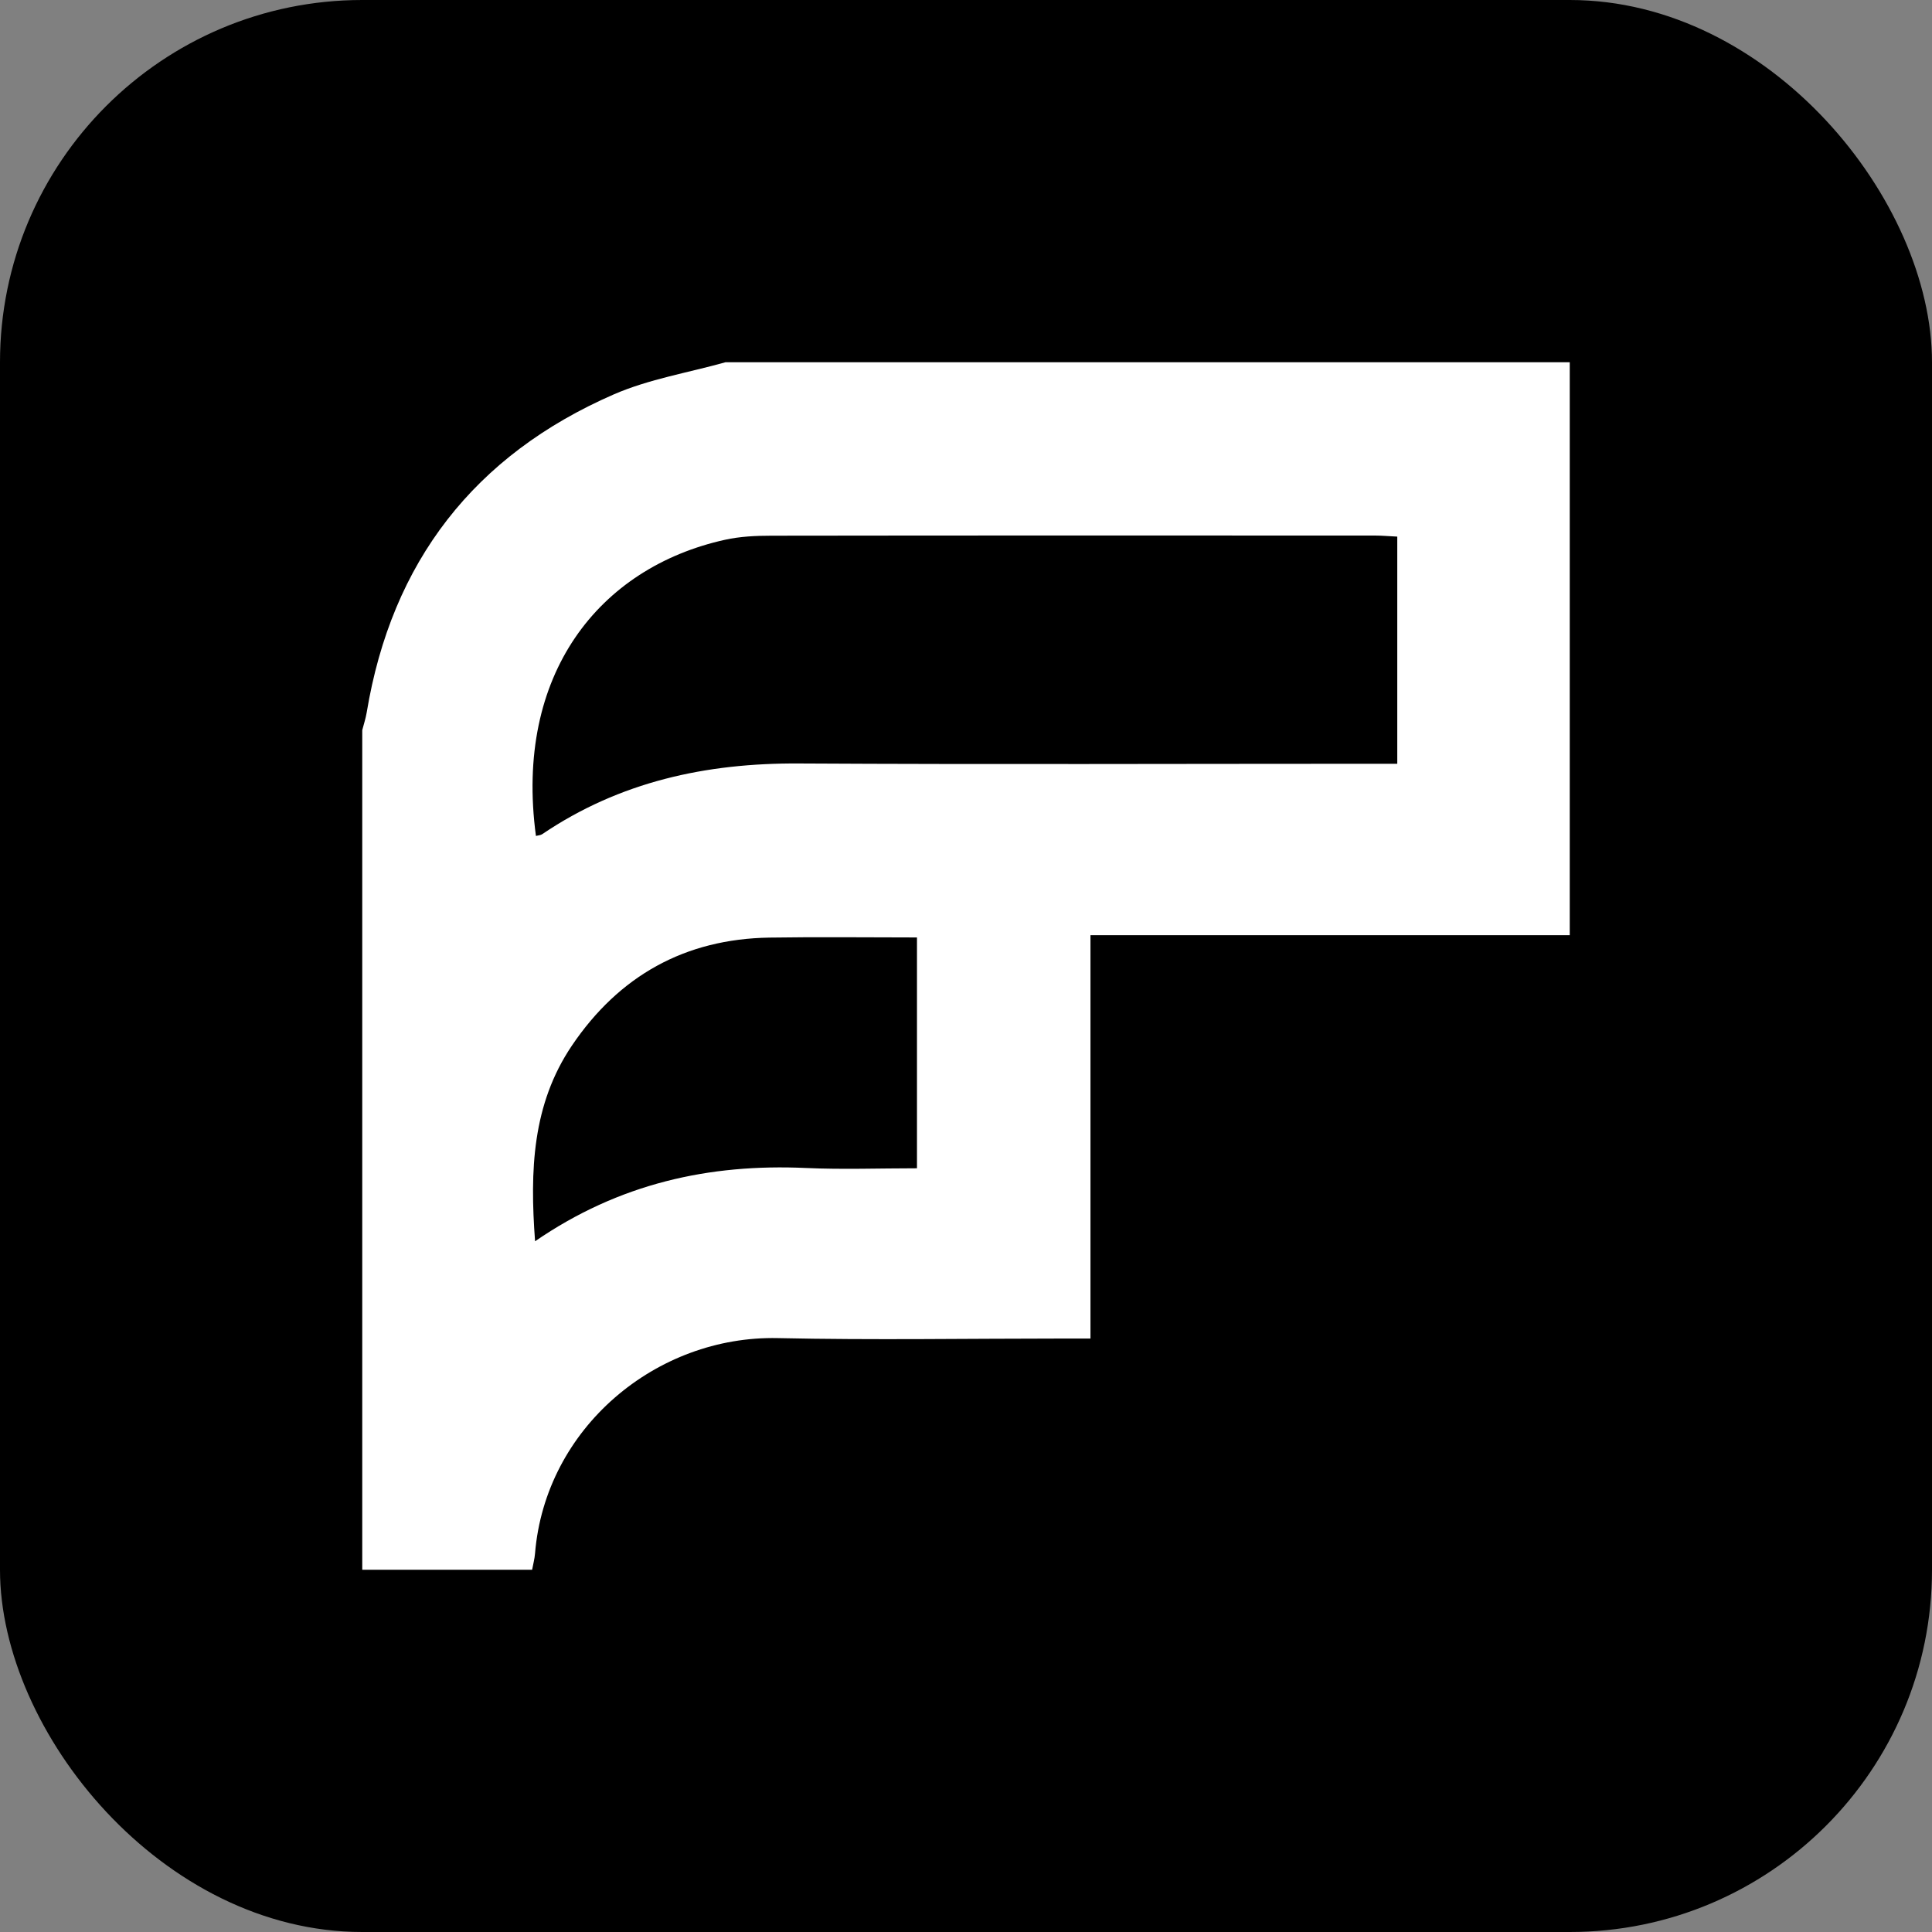
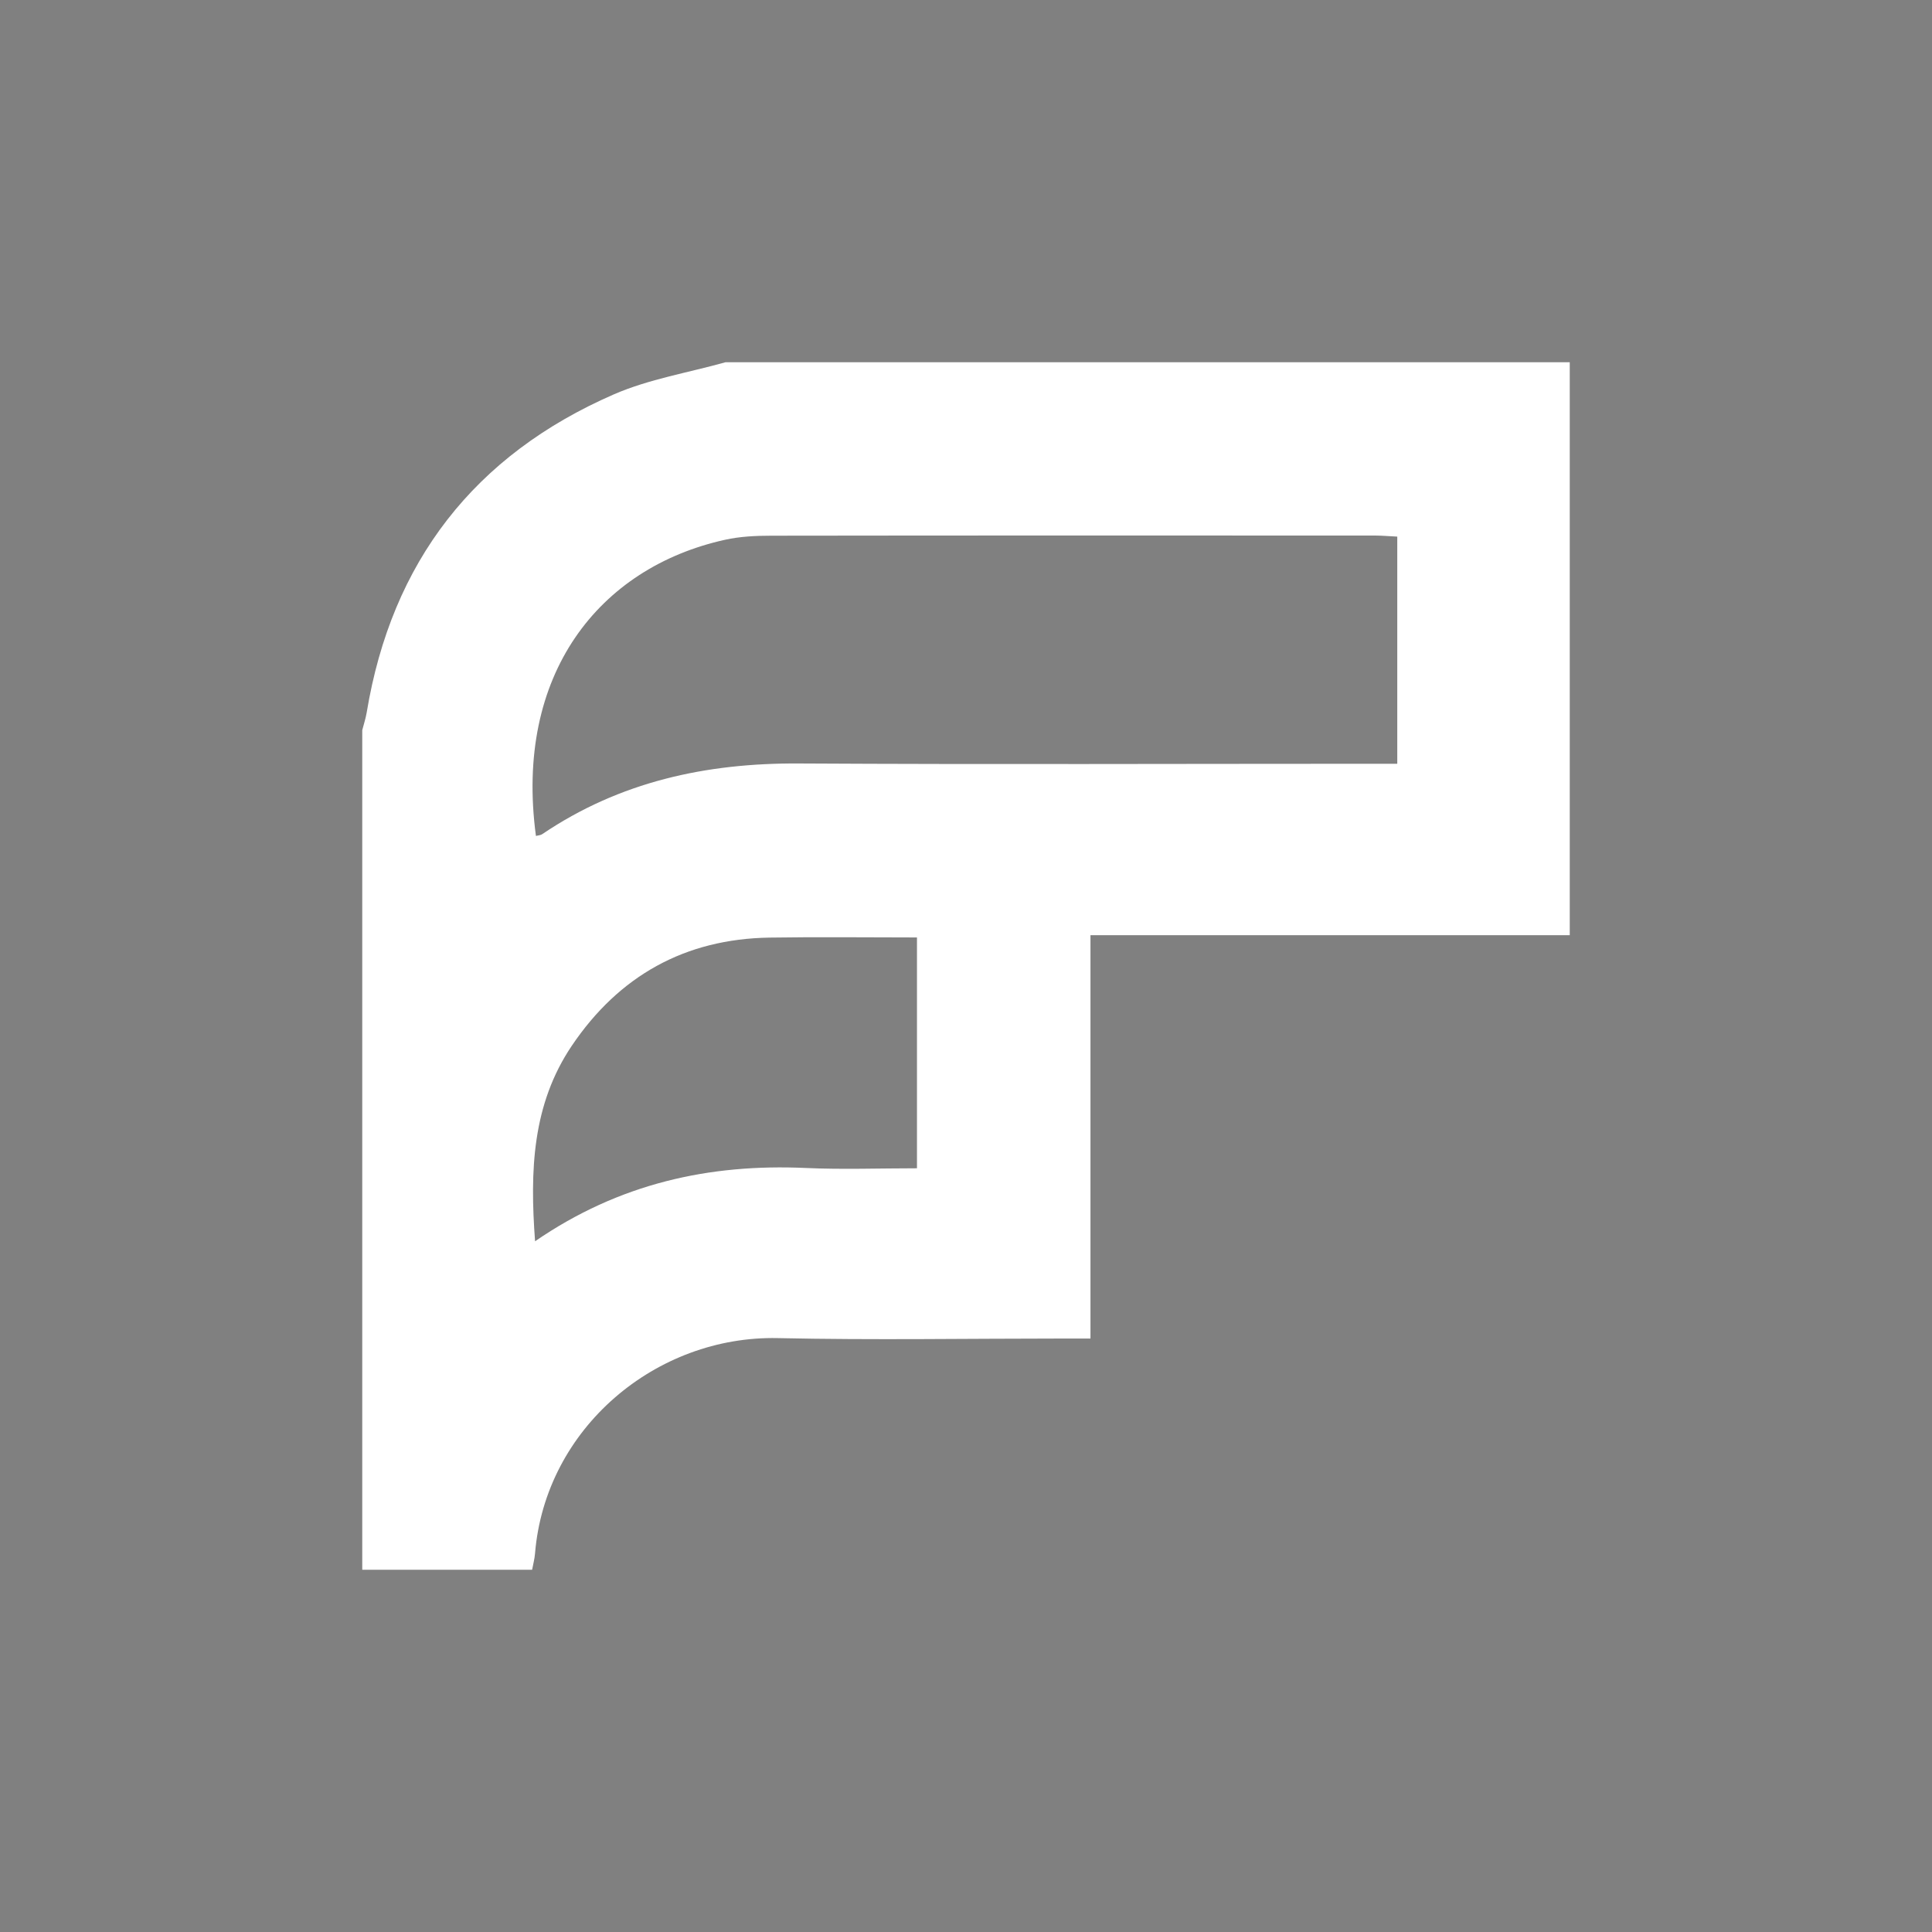
<svg xmlns="http://www.w3.org/2000/svg" width="40" height="40" viewBox="0 0 40 40" fill="none">
  <rect x="0" y="0" width="40" height="40" fill="#808080" stroke="none" />
-   <rect width="40" height="40" rx="7.5" fill="black" />
  <path d="M32.5 7.5V19.362H22.577V27.713C22.356 27.713 22.184 27.713 22.011 27.713C20.042 27.713 18.073 27.747 16.105 27.704C13.592 27.648 11.29 29.56 11.077 32.165C11.068 32.277 11.037 32.389 11.017 32.5H7.5C7.5 26.706 7.5 20.911 7.5 15.117C7.531 14.996 7.571 14.876 7.592 14.752C8.108 11.632 9.82 9.424 12.709 8.165C13.438 7.848 14.247 7.717 15.02 7.5C20.847 7.5 26.673 7.5 32.5 7.5ZM28.929 11.11C28.756 11.102 28.612 11.088 28.469 11.088C24.305 11.087 20.141 11.085 15.976 11.091C15.652 11.091 15.321 11.106 15.008 11.176C12.407 11.752 10.645 13.959 11.096 17.307C11.141 17.295 11.192 17.294 11.227 17.27C12.832 16.184 14.619 15.796 16.536 15.807C20.473 15.829 24.409 15.813 28.346 15.813H28.929V11.11ZM18.985 24.188V19.409C17.944 19.409 16.939 19.396 15.933 19.412C14.18 19.439 12.815 20.205 11.84 21.649C11.019 22.866 10.969 24.233 11.078 25.699C12.817 24.503 14.683 24.091 16.686 24.182C17.444 24.216 18.205 24.188 18.985 24.188Z" fill="white" />
</svg>